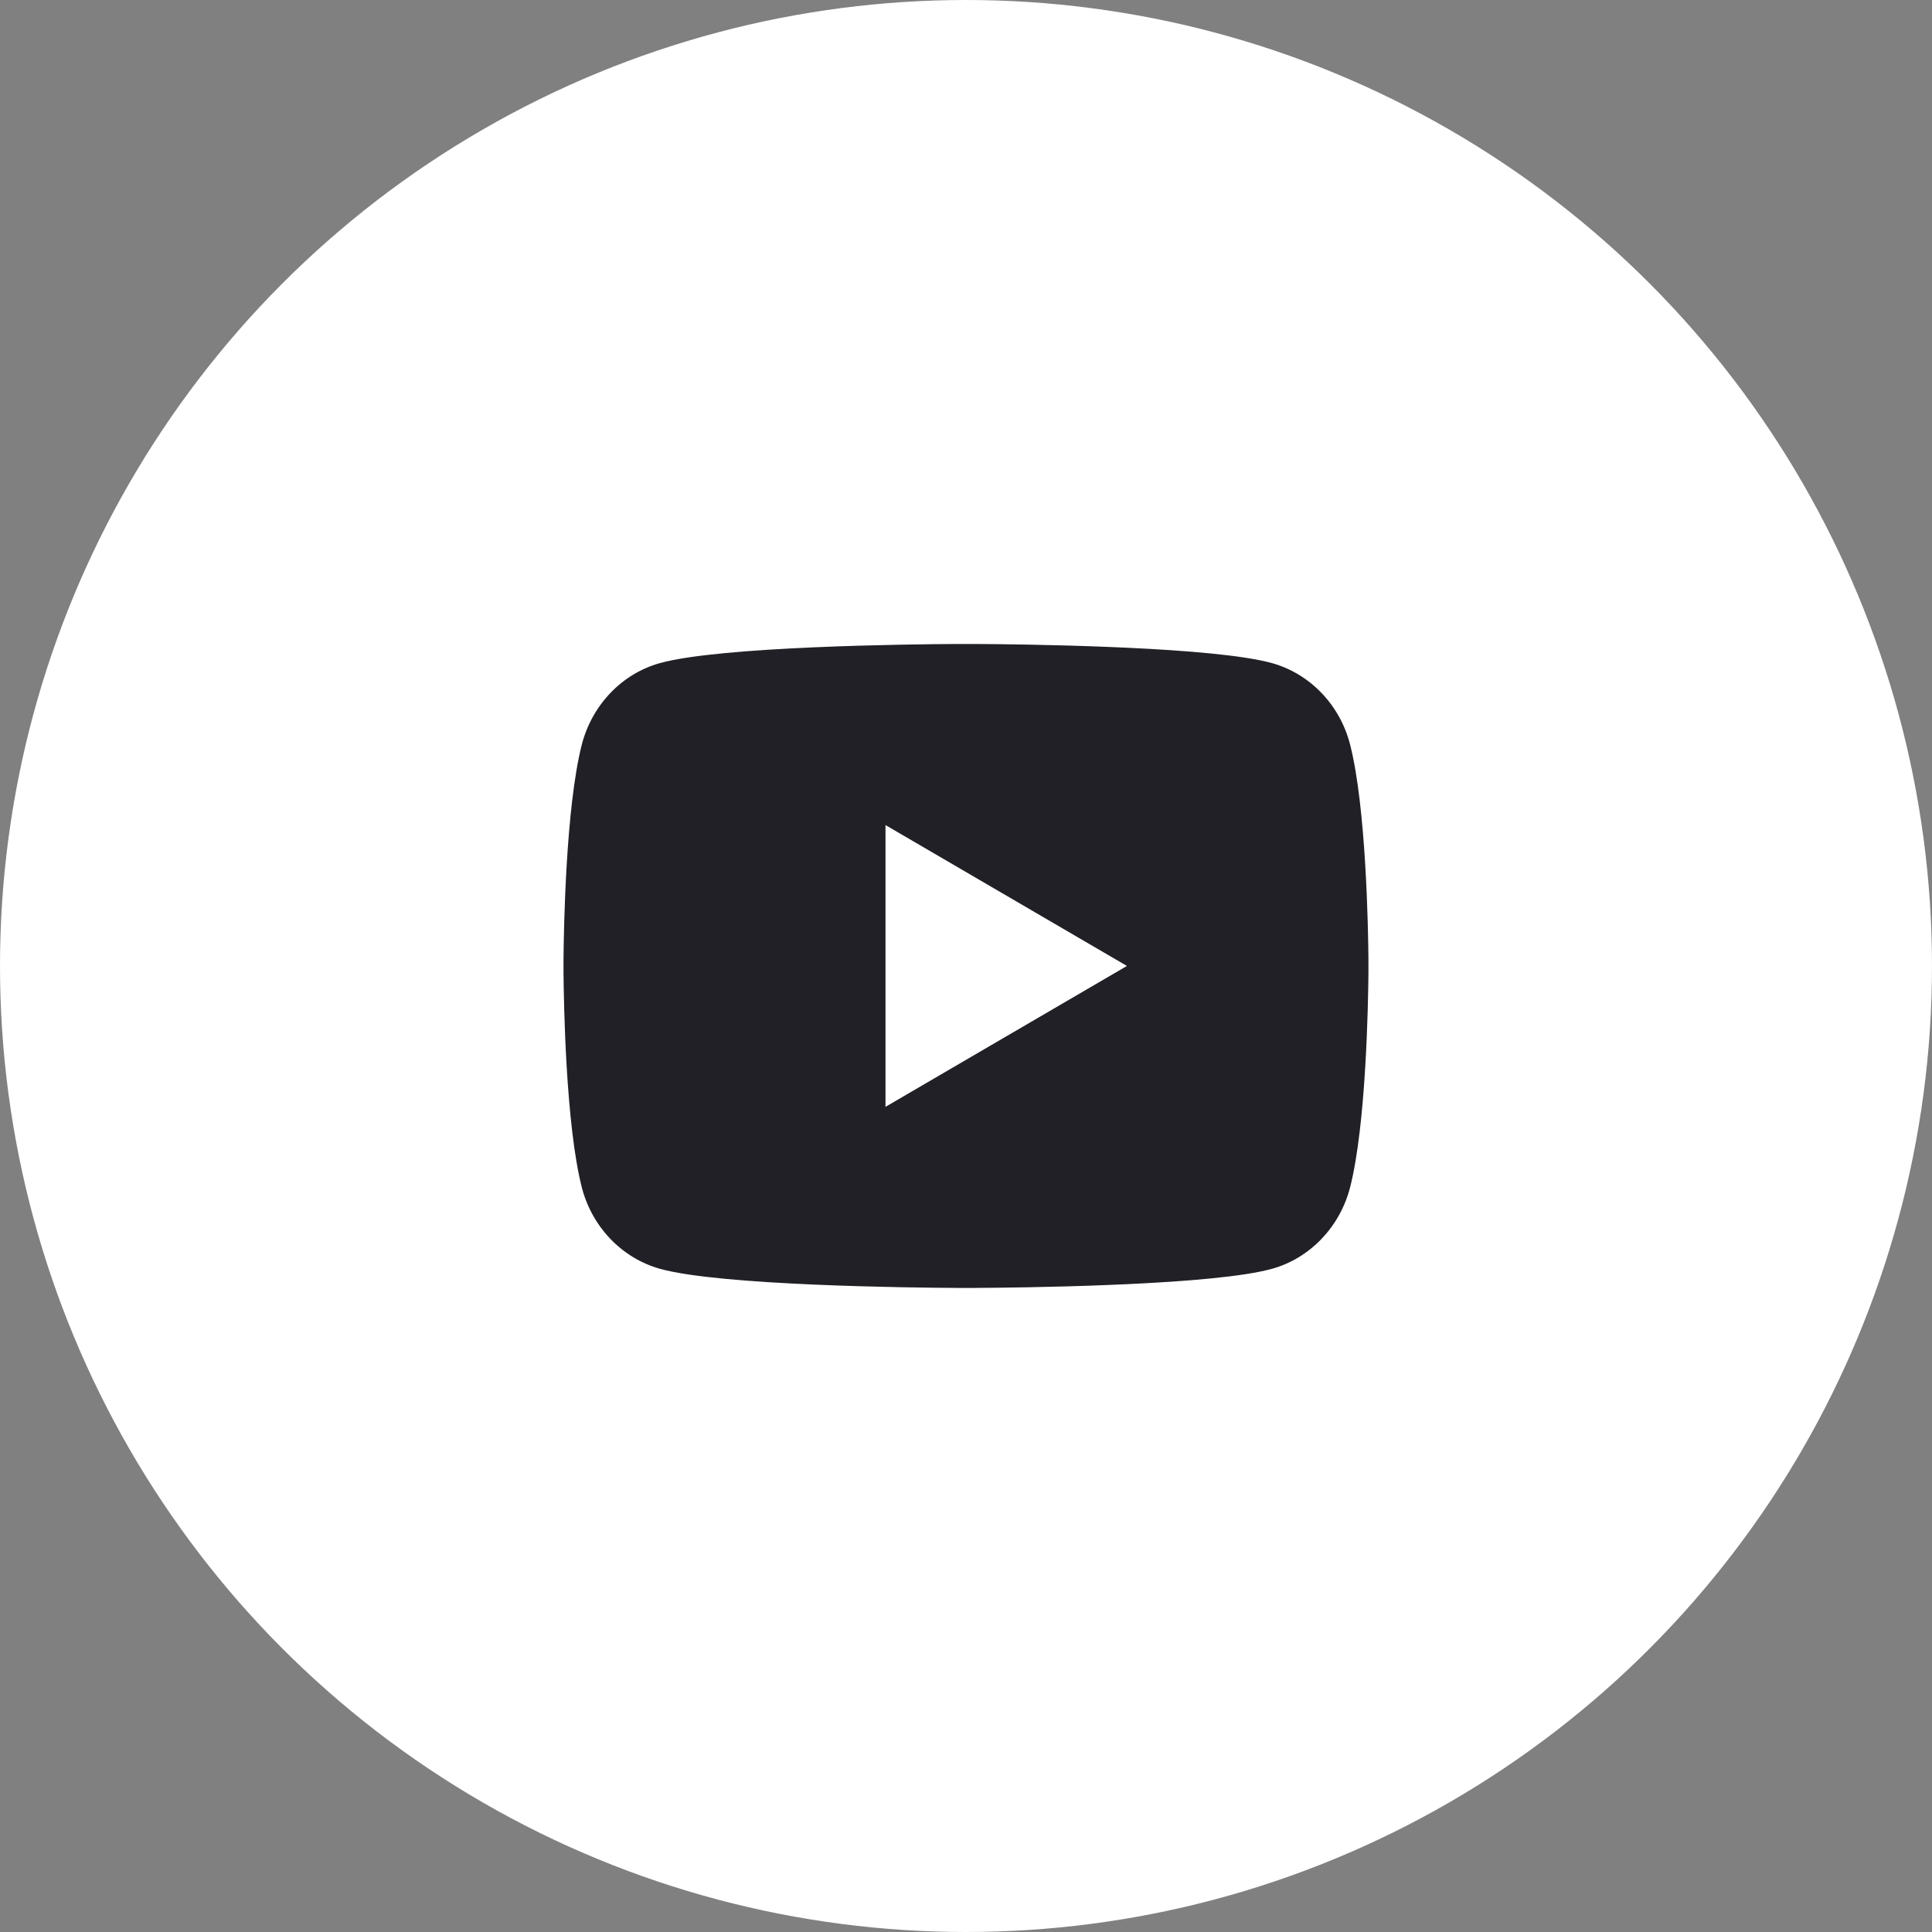
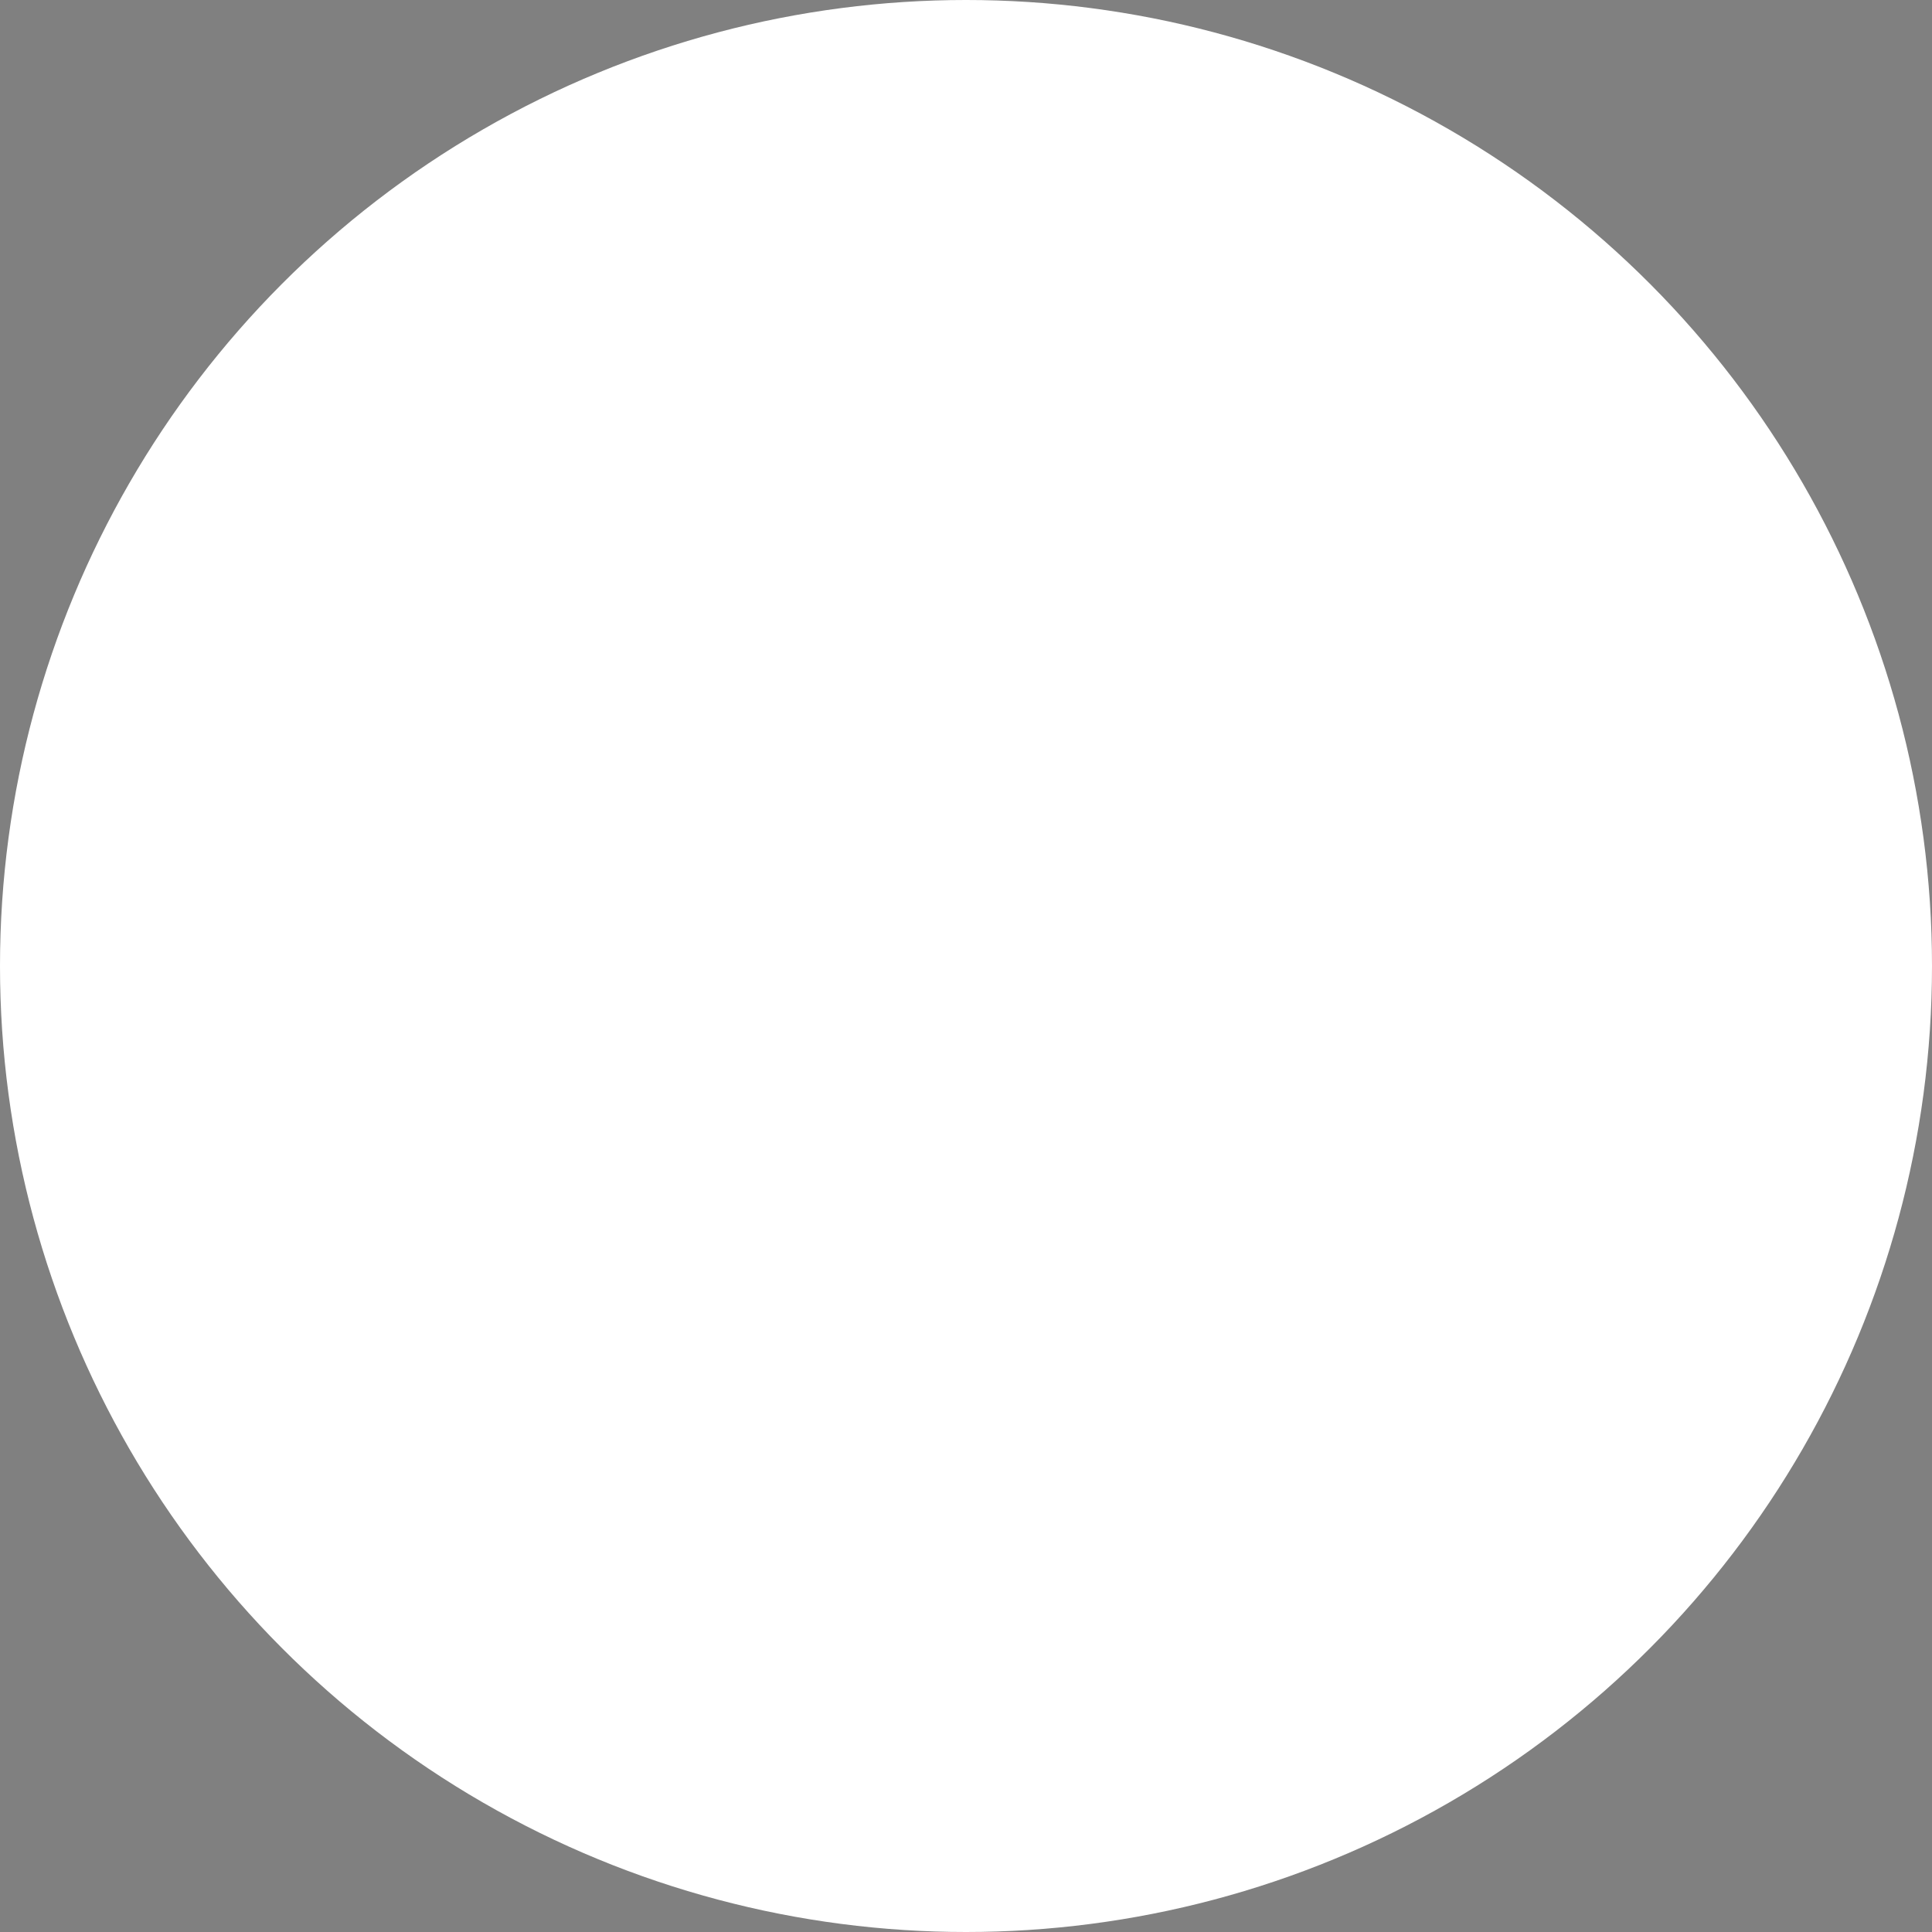
<svg xmlns="http://www.w3.org/2000/svg" fill="none" viewBox="0 0 40 40" height="40" width="40">
  <rect x="0" y="0" width="40" height="40" fill="#808080" stroke="none" />
  <circle fill="white" r="20" cy="20" cx="20" />
-   <path fill="#202026" d="M20.203 13.333C20.648 13.335 21.762 13.346 22.945 13.394L23.364 13.412C24.556 13.468 25.746 13.565 26.336 13.729C27.124 13.95 27.743 14.596 27.952 15.414C28.285 16.713 28.327 19.249 28.332 19.863L28.332 19.99V19.999C28.332 19.999 28.332 20.002 28.332 20.008L28.332 20.135C28.327 20.749 28.285 23.285 27.952 24.584C27.74 25.405 27.121 26.05 26.336 26.269C25.746 26.433 24.556 26.53 23.364 26.586L22.945 26.604C21.762 26.652 20.648 26.662 20.203 26.665L20.008 26.666H19.999C19.999 26.666 19.996 26.666 19.991 26.666L19.795 26.665C18.853 26.66 14.915 26.617 13.662 26.269C12.875 26.047 12.256 25.402 12.046 24.584C11.713 23.285 11.672 20.749 11.667 20.135V19.863C11.672 19.249 11.713 16.713 12.046 15.414C12.259 14.593 12.877 13.947 13.662 13.729C14.915 13.381 18.853 13.338 19.795 13.333H20.203ZM18.333 17.082V22.916L23.332 19.999L18.333 17.082Z" />
</svg>